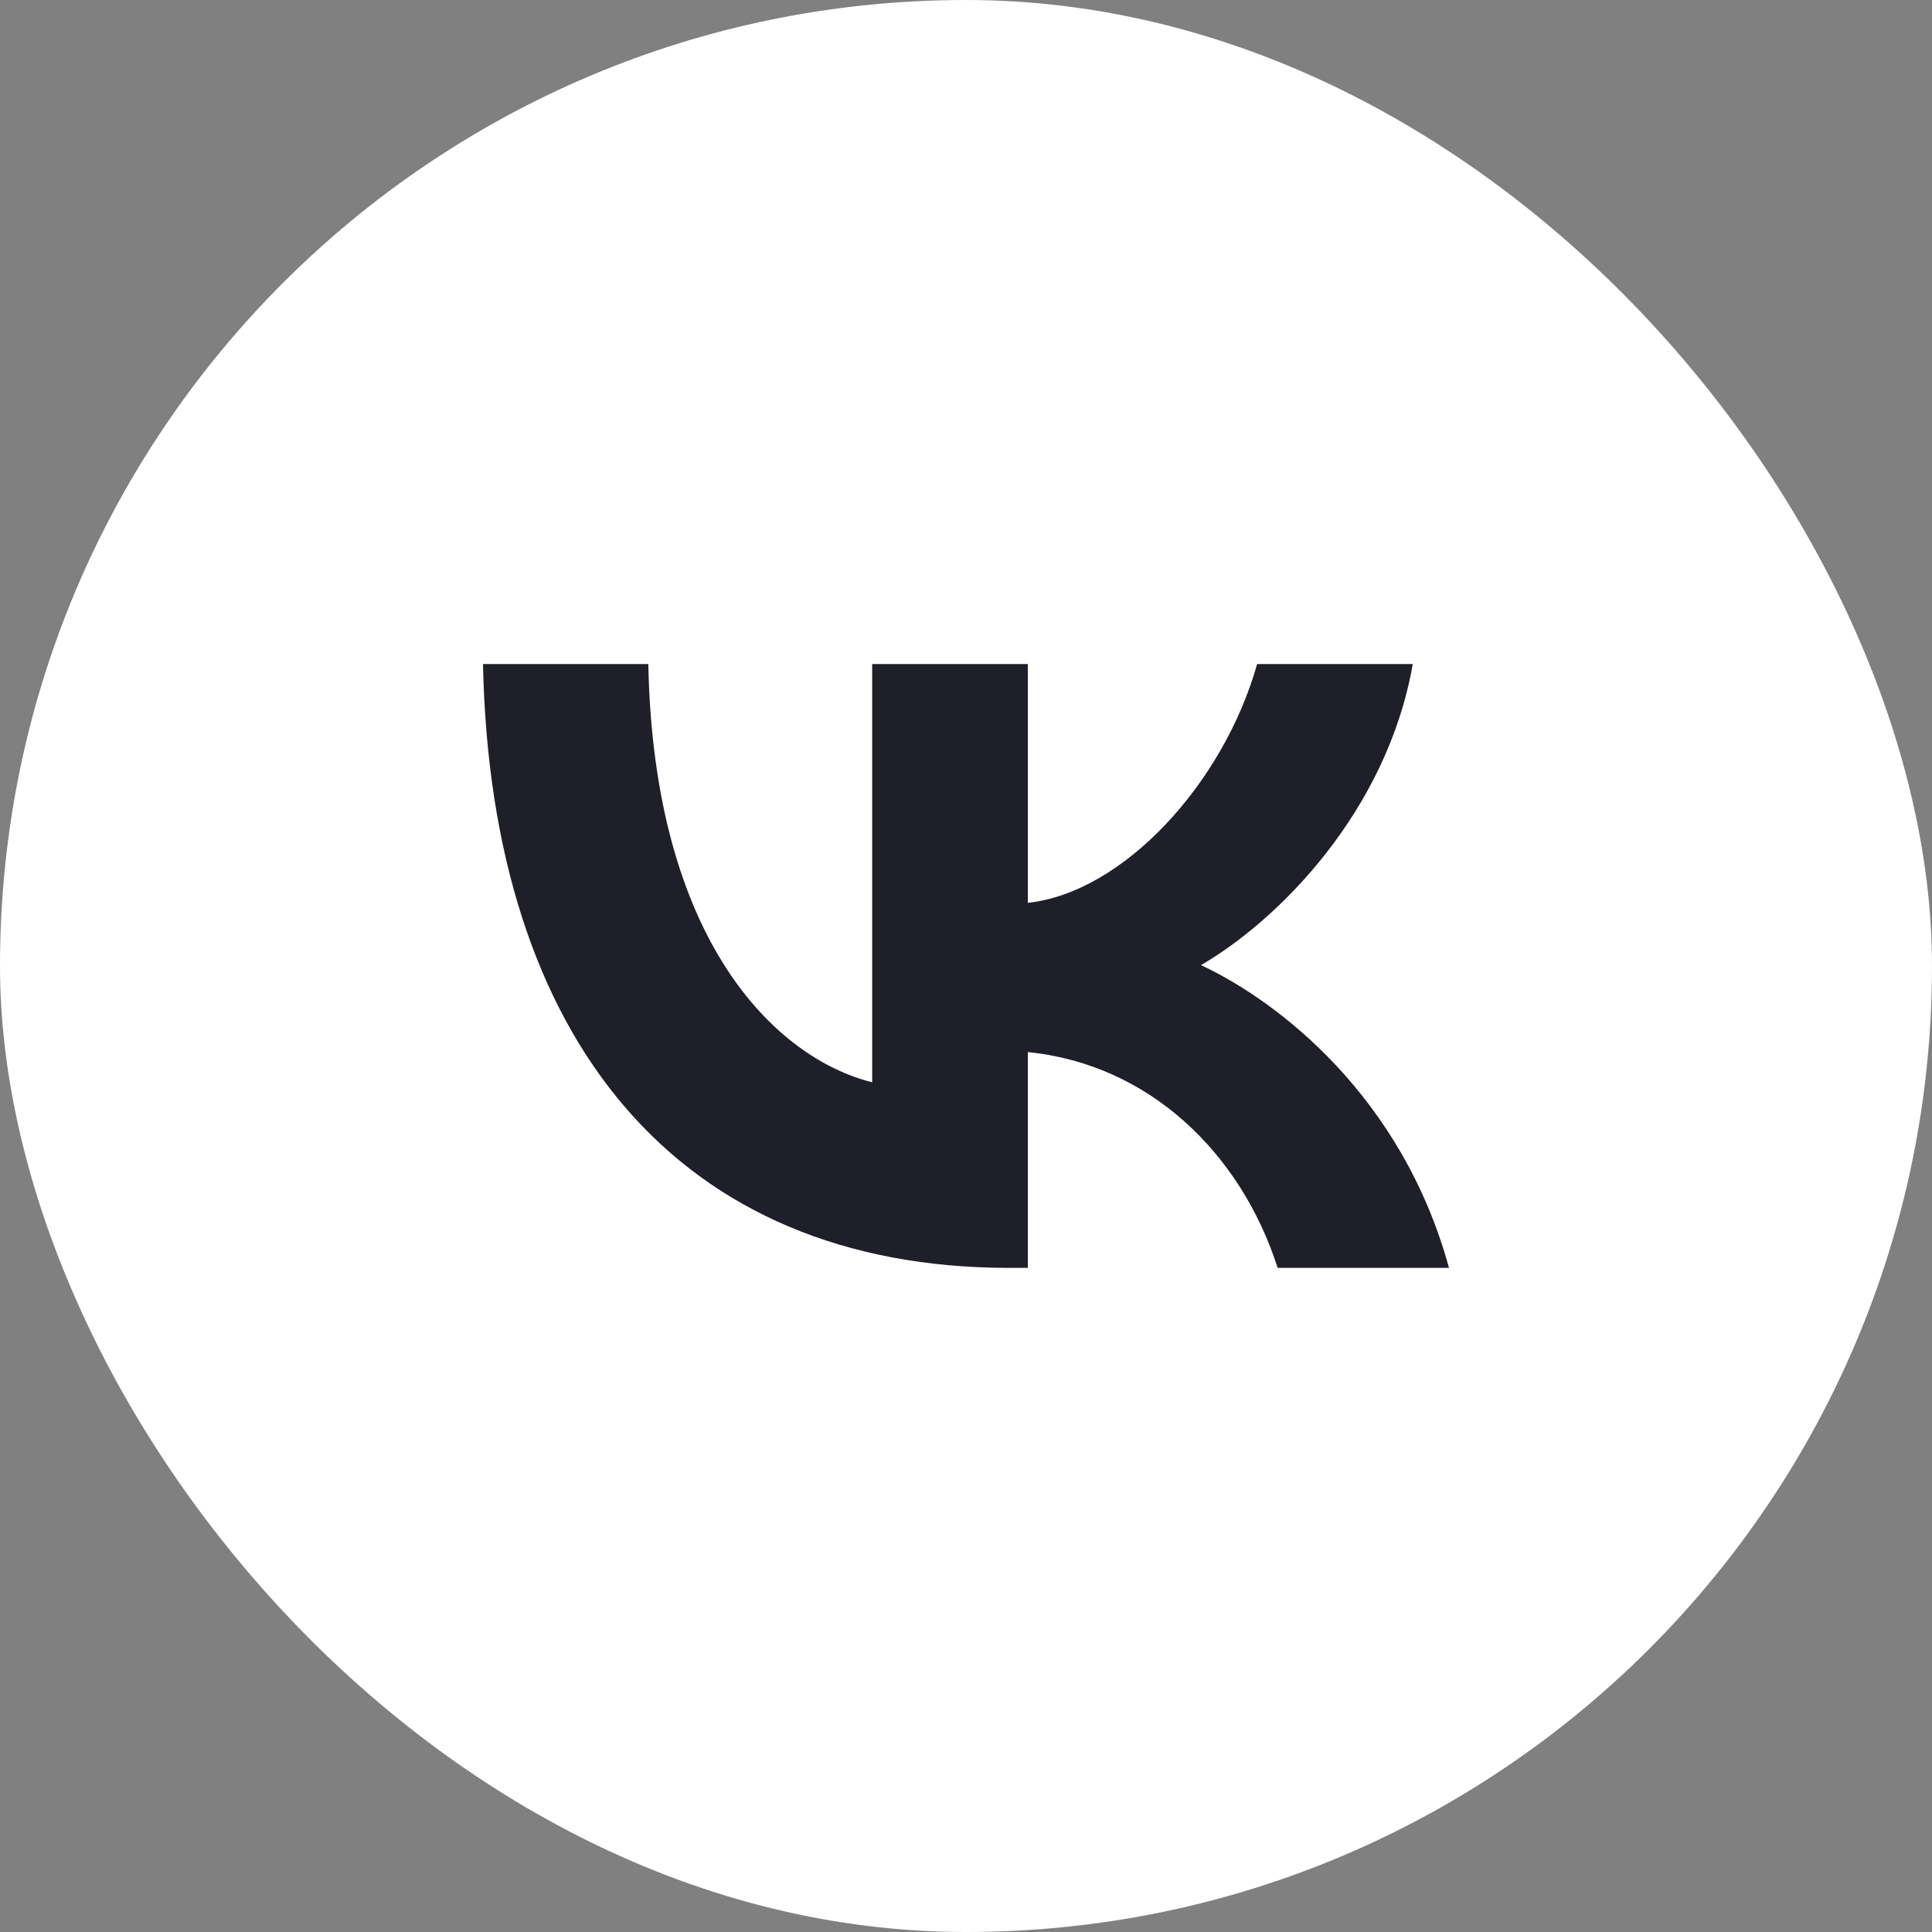
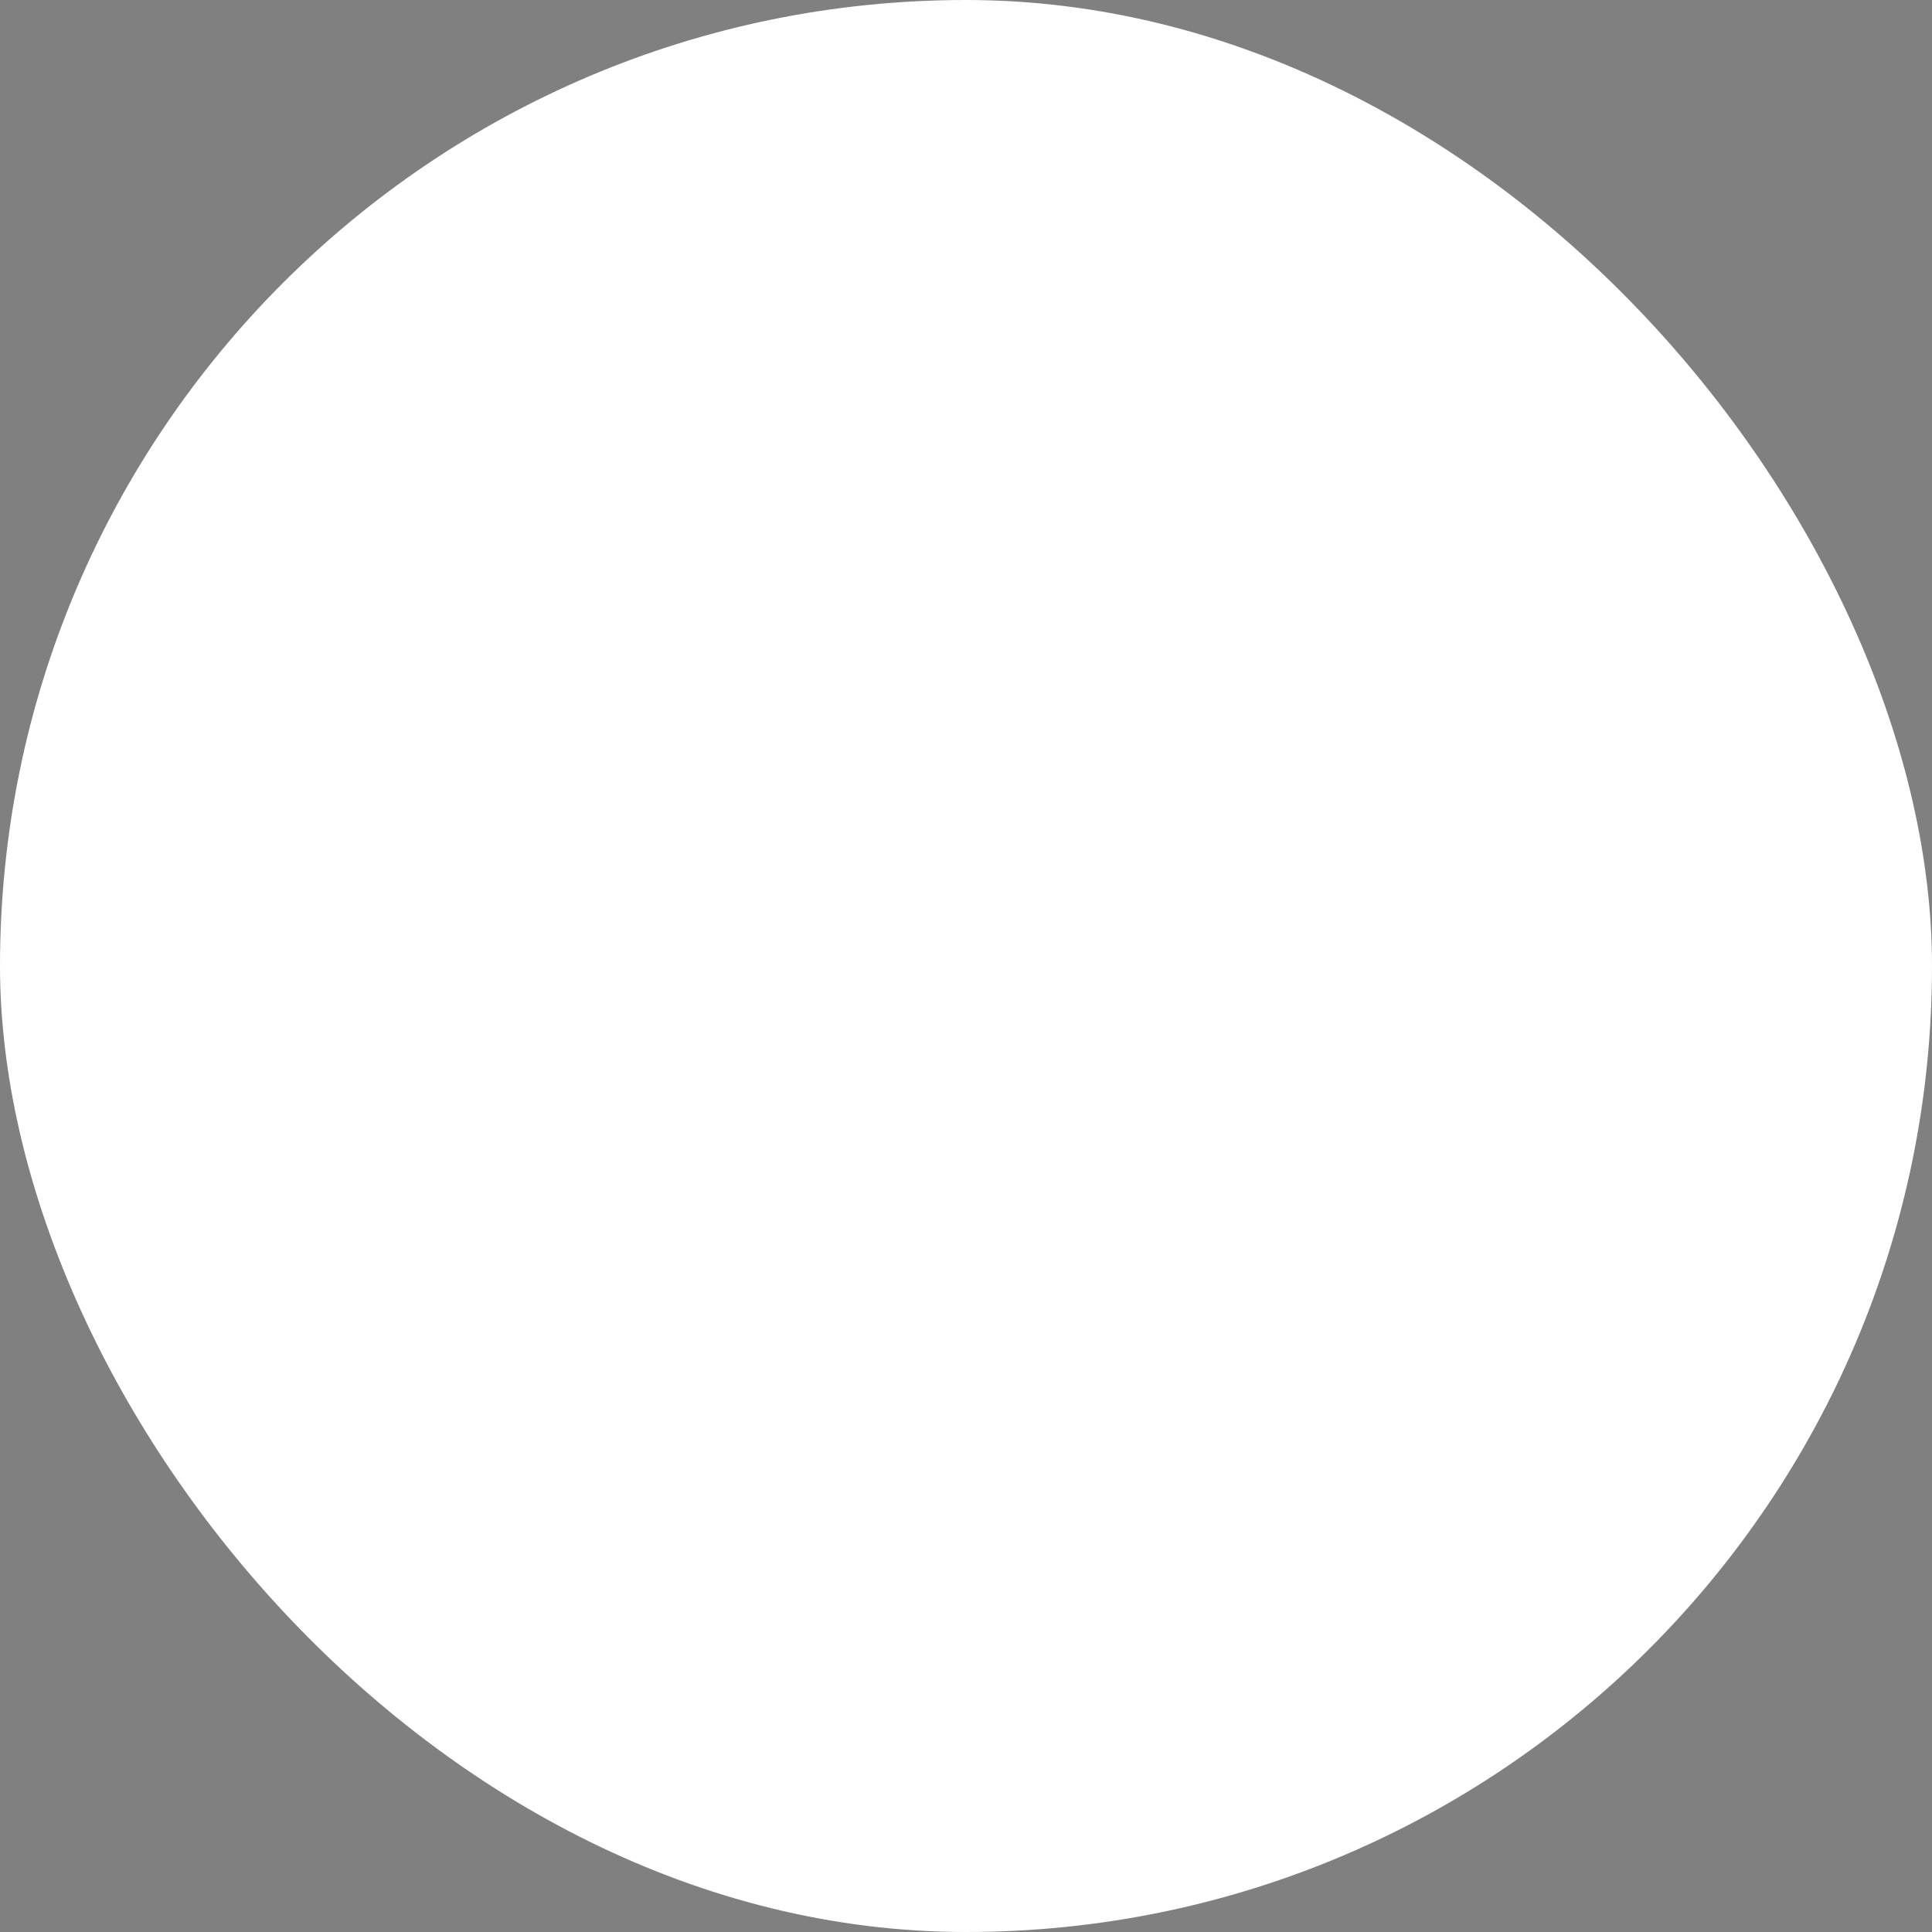
<svg xmlns="http://www.w3.org/2000/svg" width="32" height="32" viewBox="0 0 32 32" fill="none">
  <rect x="0" y="0" width="32" height="32" fill="#808080" stroke="none" />
  <rect y="-0" width="32" height="32" rx="16" fill="white" />
-   <path d="M16.715 21C11.248 21 8.13 17.246 8 10.999H10.738C10.828 15.584 12.847 17.526 14.446 17.926V10.999H17.024V14.954C18.603 14.783 20.262 12.982 20.822 10.999H23.4C22.971 13.442 21.172 15.244 19.892 15.985C21.172 16.585 23.221 18.157 24 21H21.162C20.552 19.098 19.033 17.626 17.024 17.426V21H16.715Z" fill="#1E1F28" />
</svg>